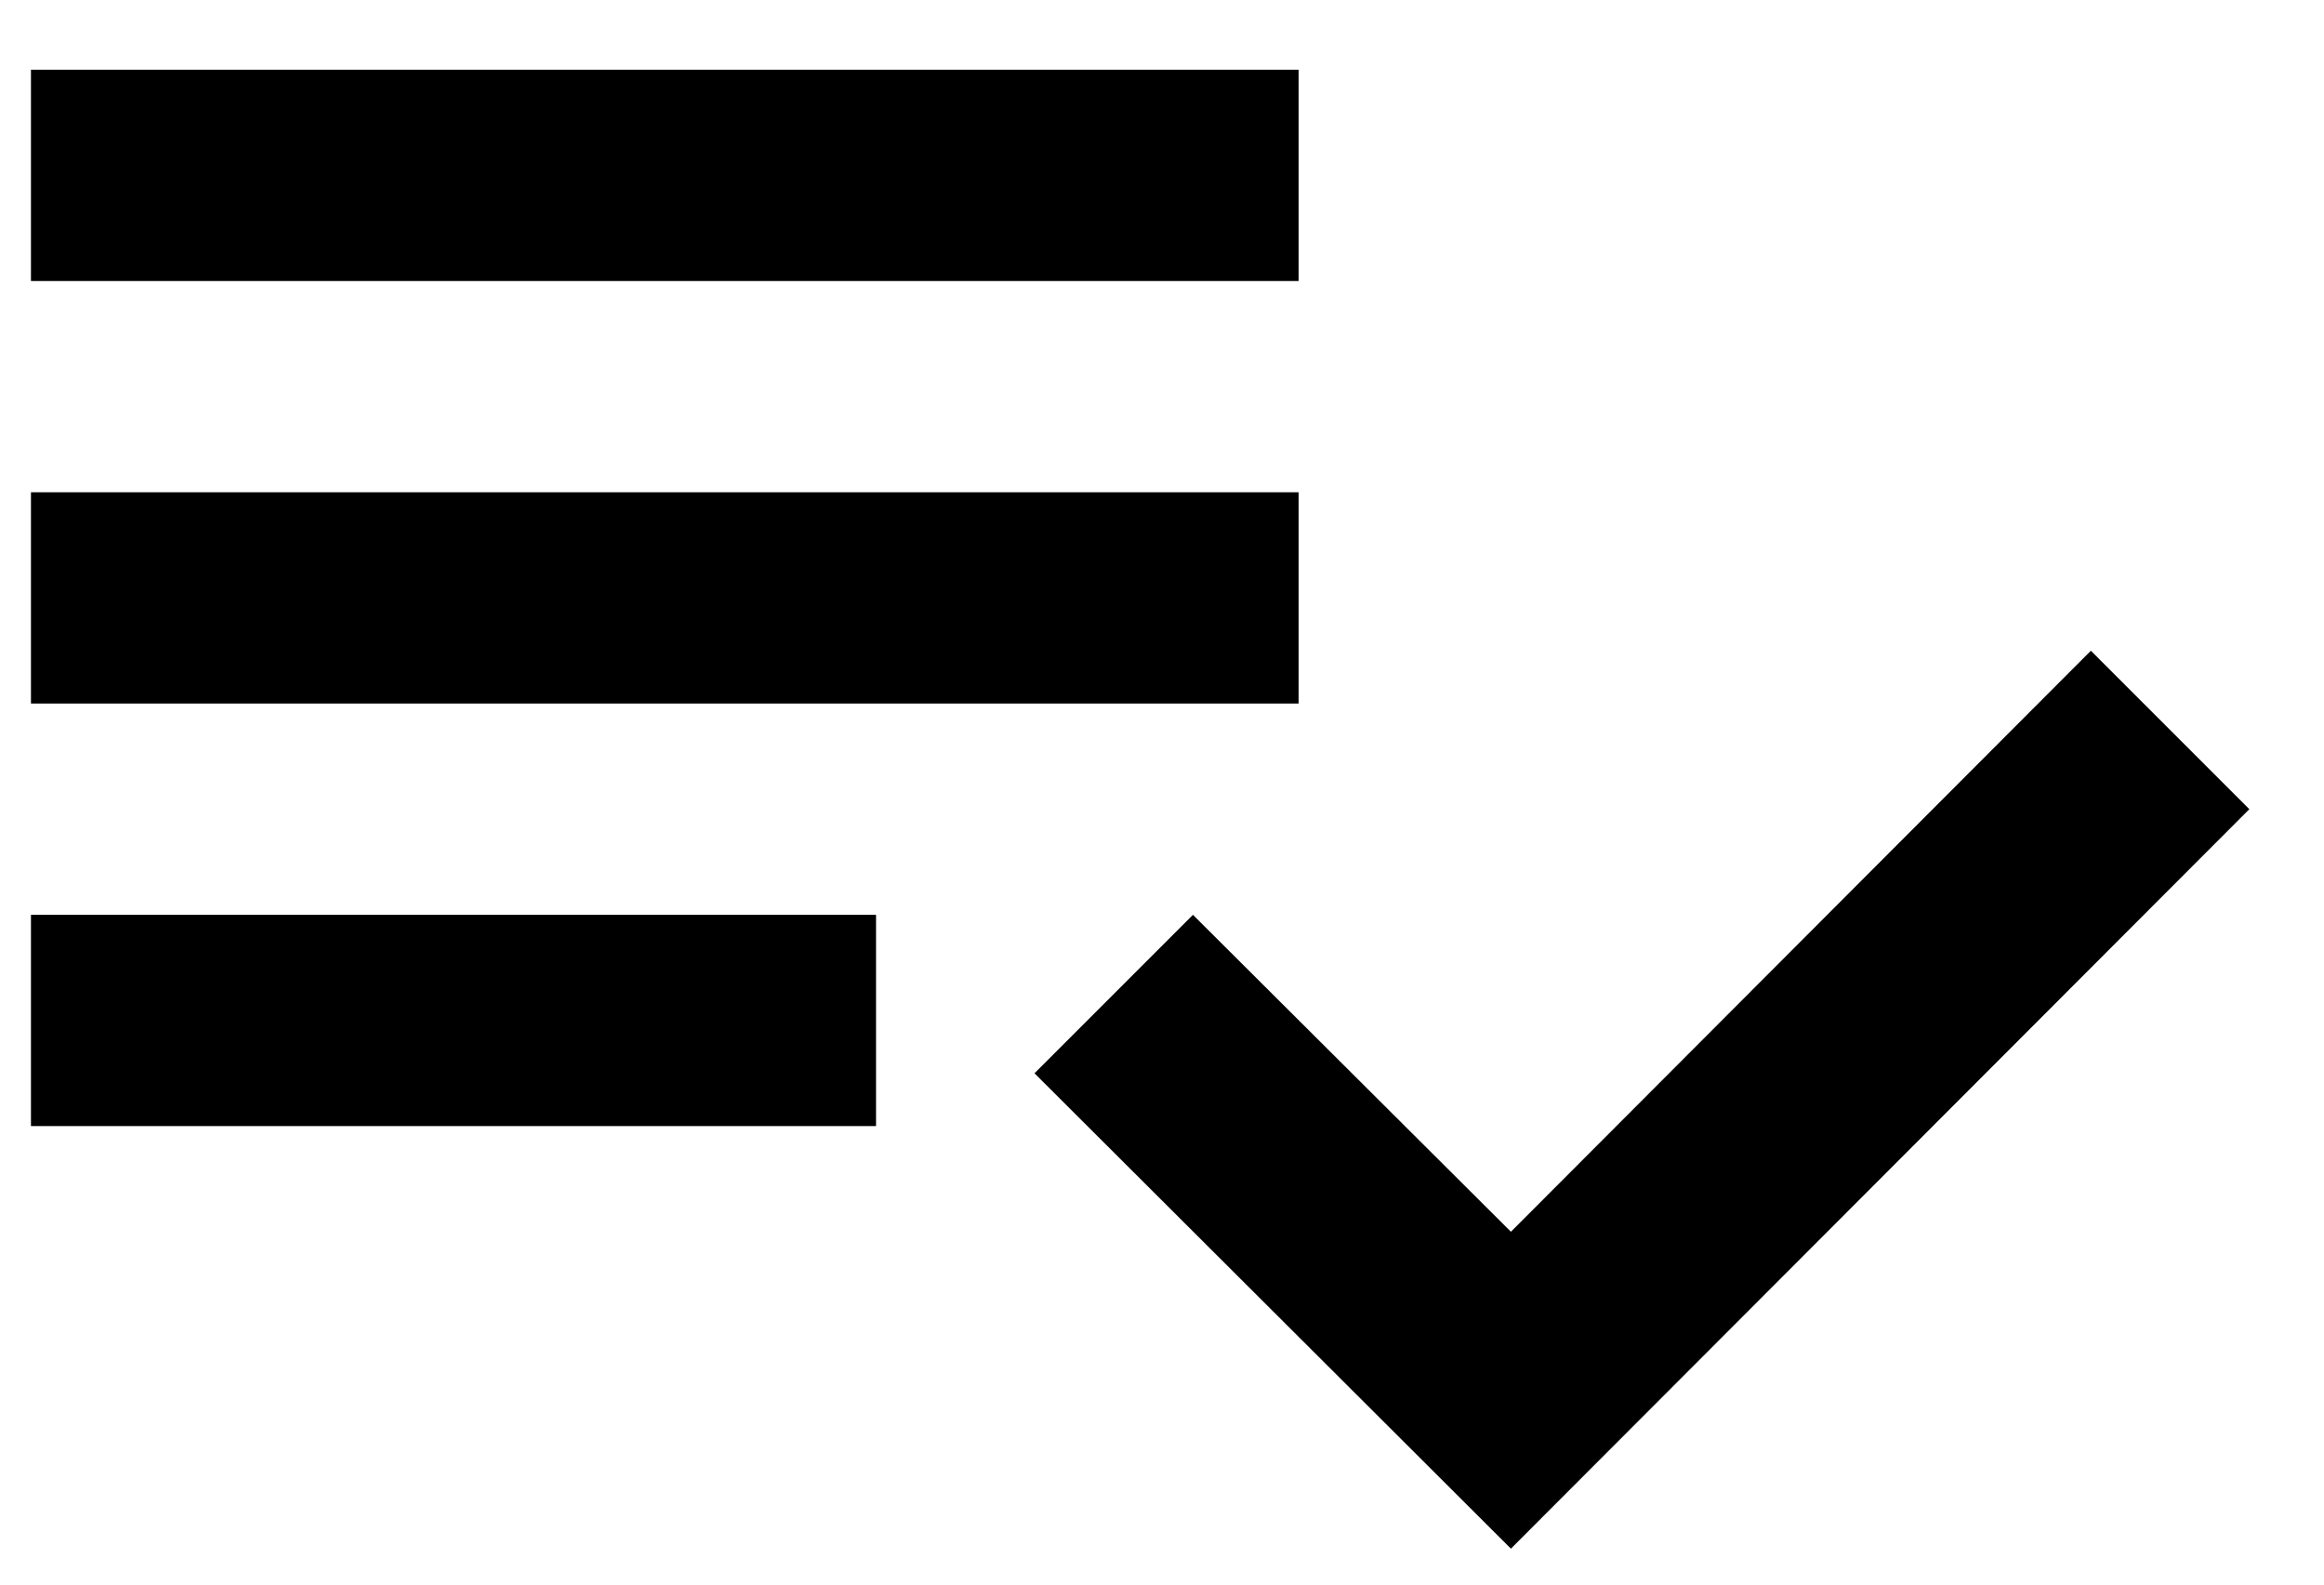
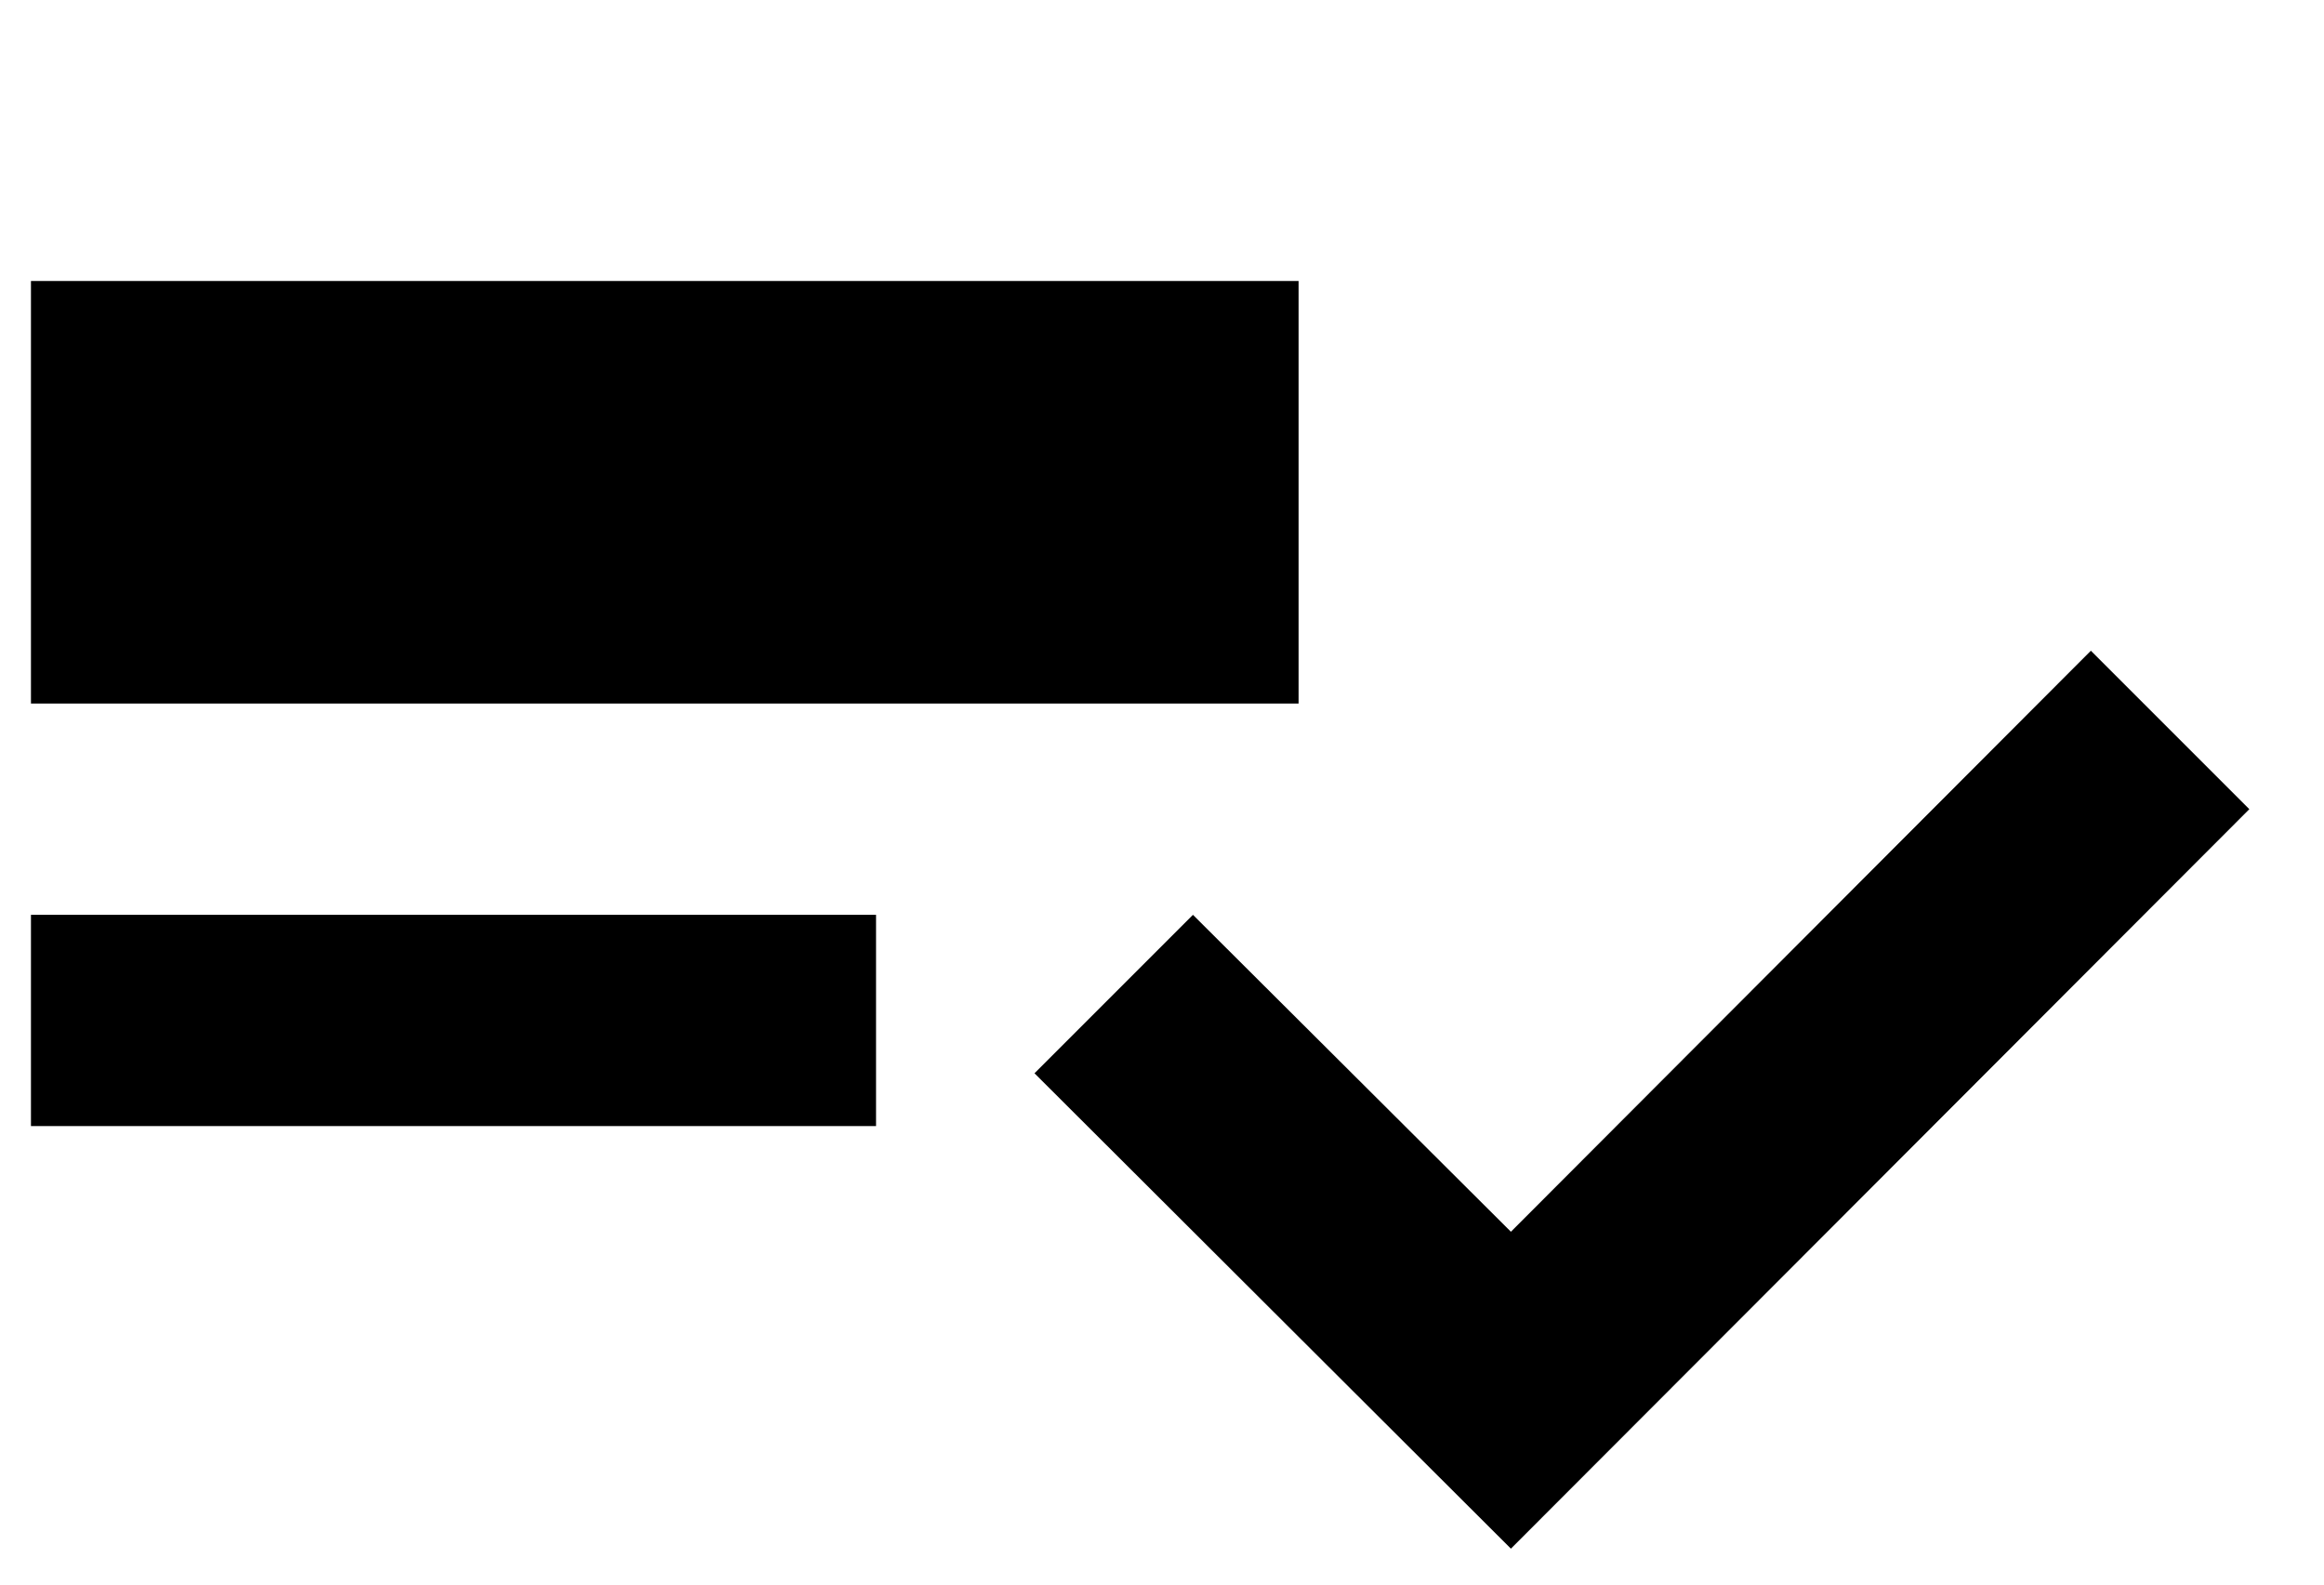
<svg xmlns="http://www.w3.org/2000/svg" width="22" height="15" viewBox="0 0 22 15" fill="none">
-   <path d="M12.293 4.66H0.293V6.66H12.293V4.66ZM12.293 0.66H0.293V2.66H12.293V0.66ZM0.293 10.66H8.293V8.66H0.293V10.66ZM19.793 6.16L21.293 7.66L14.303 14.66L9.793 10.16L11.293 8.66L14.303 11.66L19.793 6.16Z" fill="black" />
+   <path d="M12.293 4.66H0.293V6.66H12.293V4.66ZH0.293V2.66H12.293V0.66ZM0.293 10.66H8.293V8.66H0.293V10.66ZM19.793 6.16L21.293 7.66L14.303 14.66L9.793 10.16L11.293 8.66L14.303 11.66L19.793 6.16Z" fill="black" />
</svg>